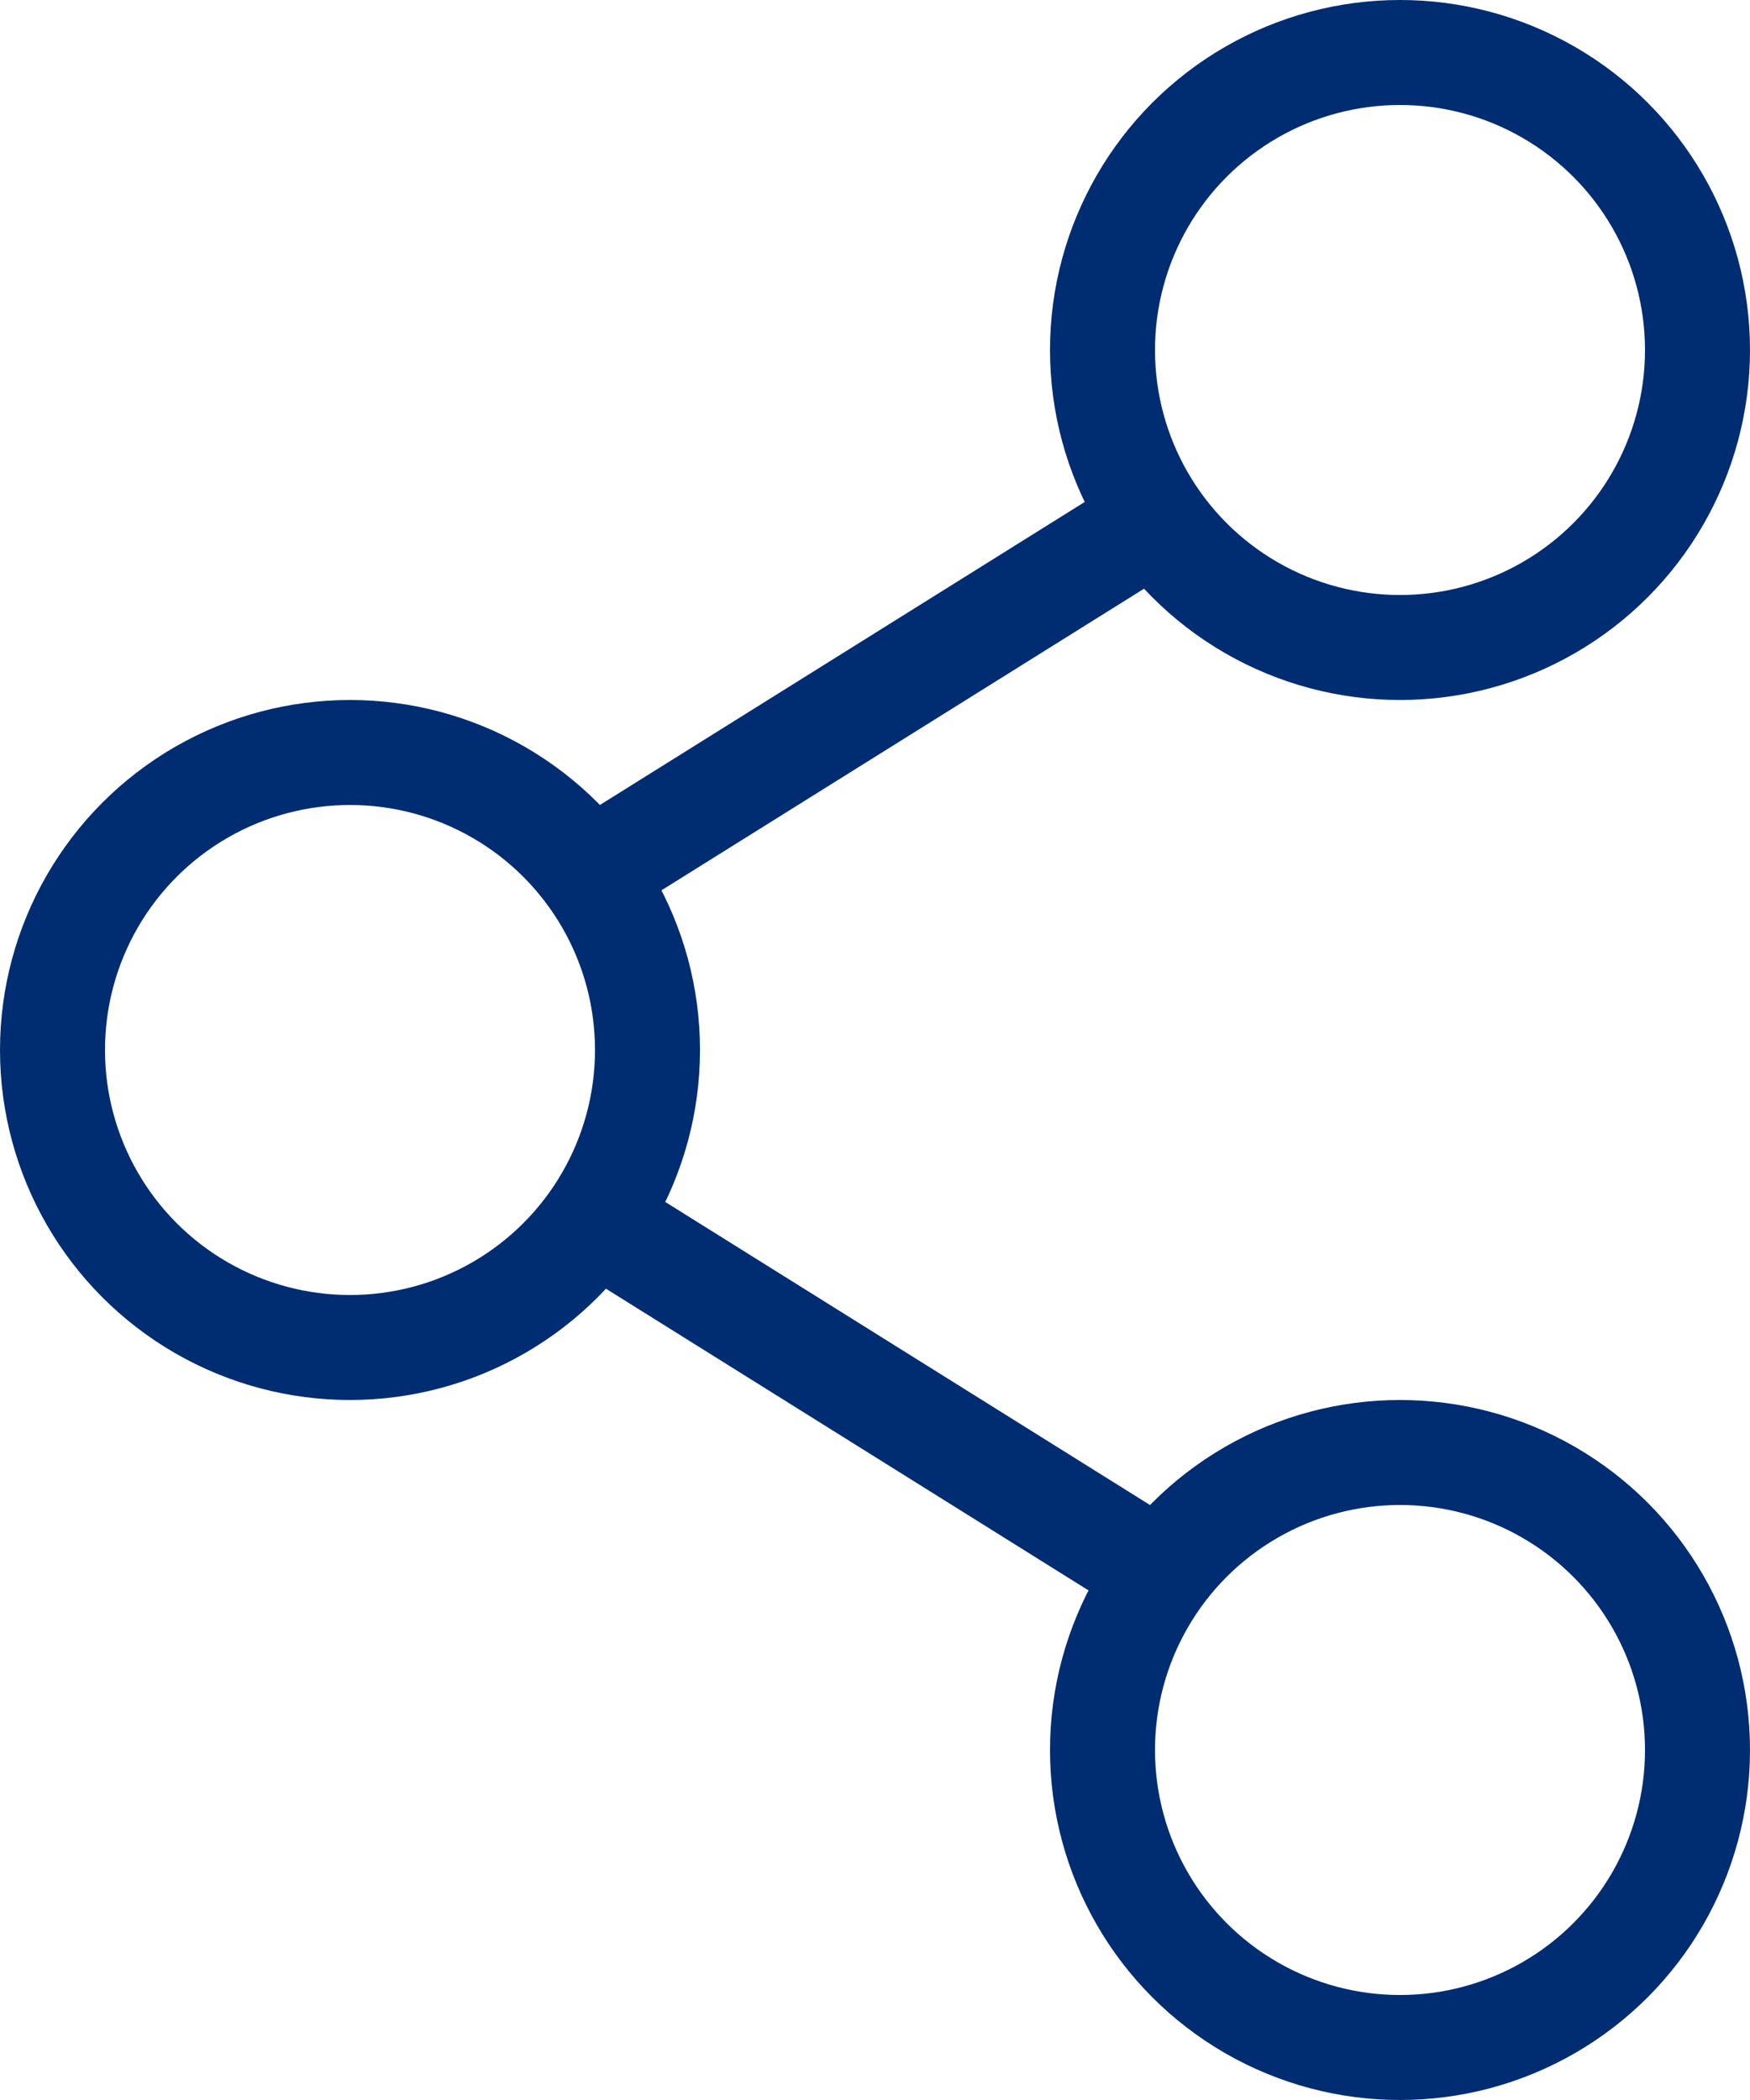
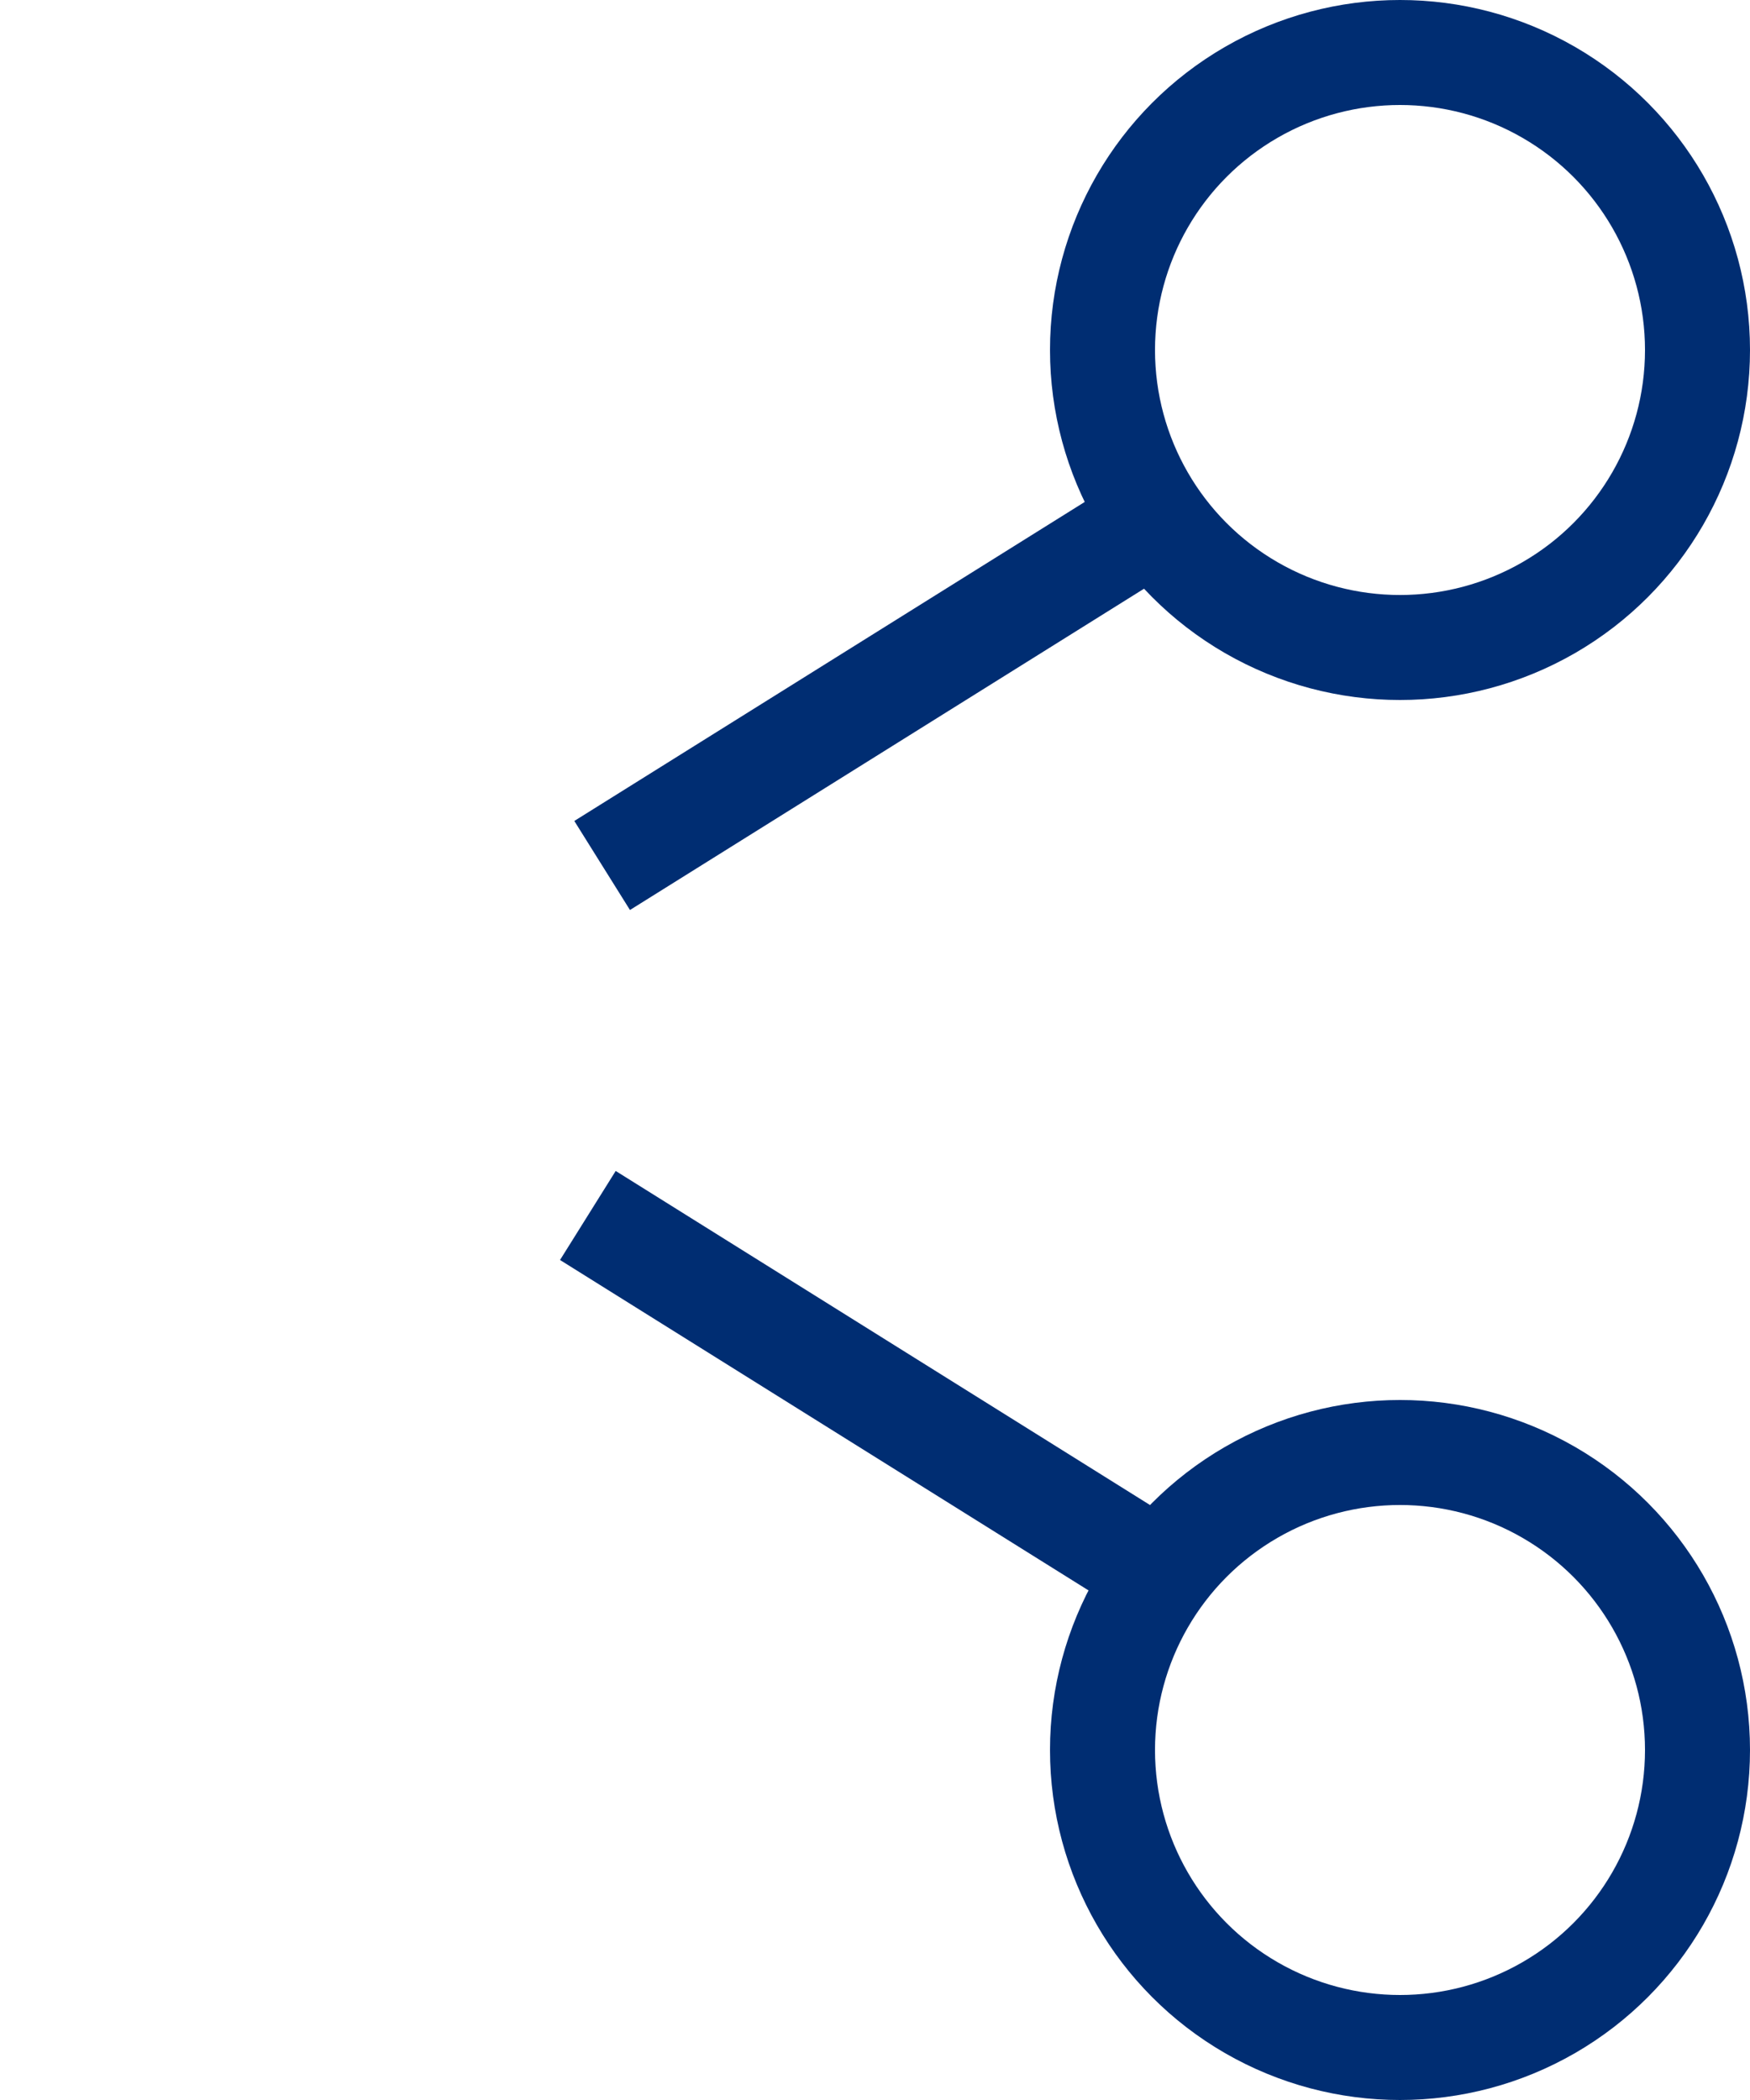
<svg xmlns="http://www.w3.org/2000/svg" width="25" height="30" viewBox="0 0 25 30" fill="none">
  <circle cx="20" cy="5" r="4.25" stroke="#002D72" stroke-width="1.5" />
-   <circle cx="5" cy="15" r="4.25" stroke="#002D72" stroke-width="1.5" />
  <circle cx="20" cy="25" r="4.25" stroke="#002D72" stroke-width="1.5" />
  <line x1="8.602" y1="12.364" x2="16.602" y2="7.364" stroke="#002D72" stroke-width="1.5" />
  <line x1="8.398" y1="17.364" x2="16.397" y2="22.365" stroke="#002D72" stroke-width="1.5" />
</svg>